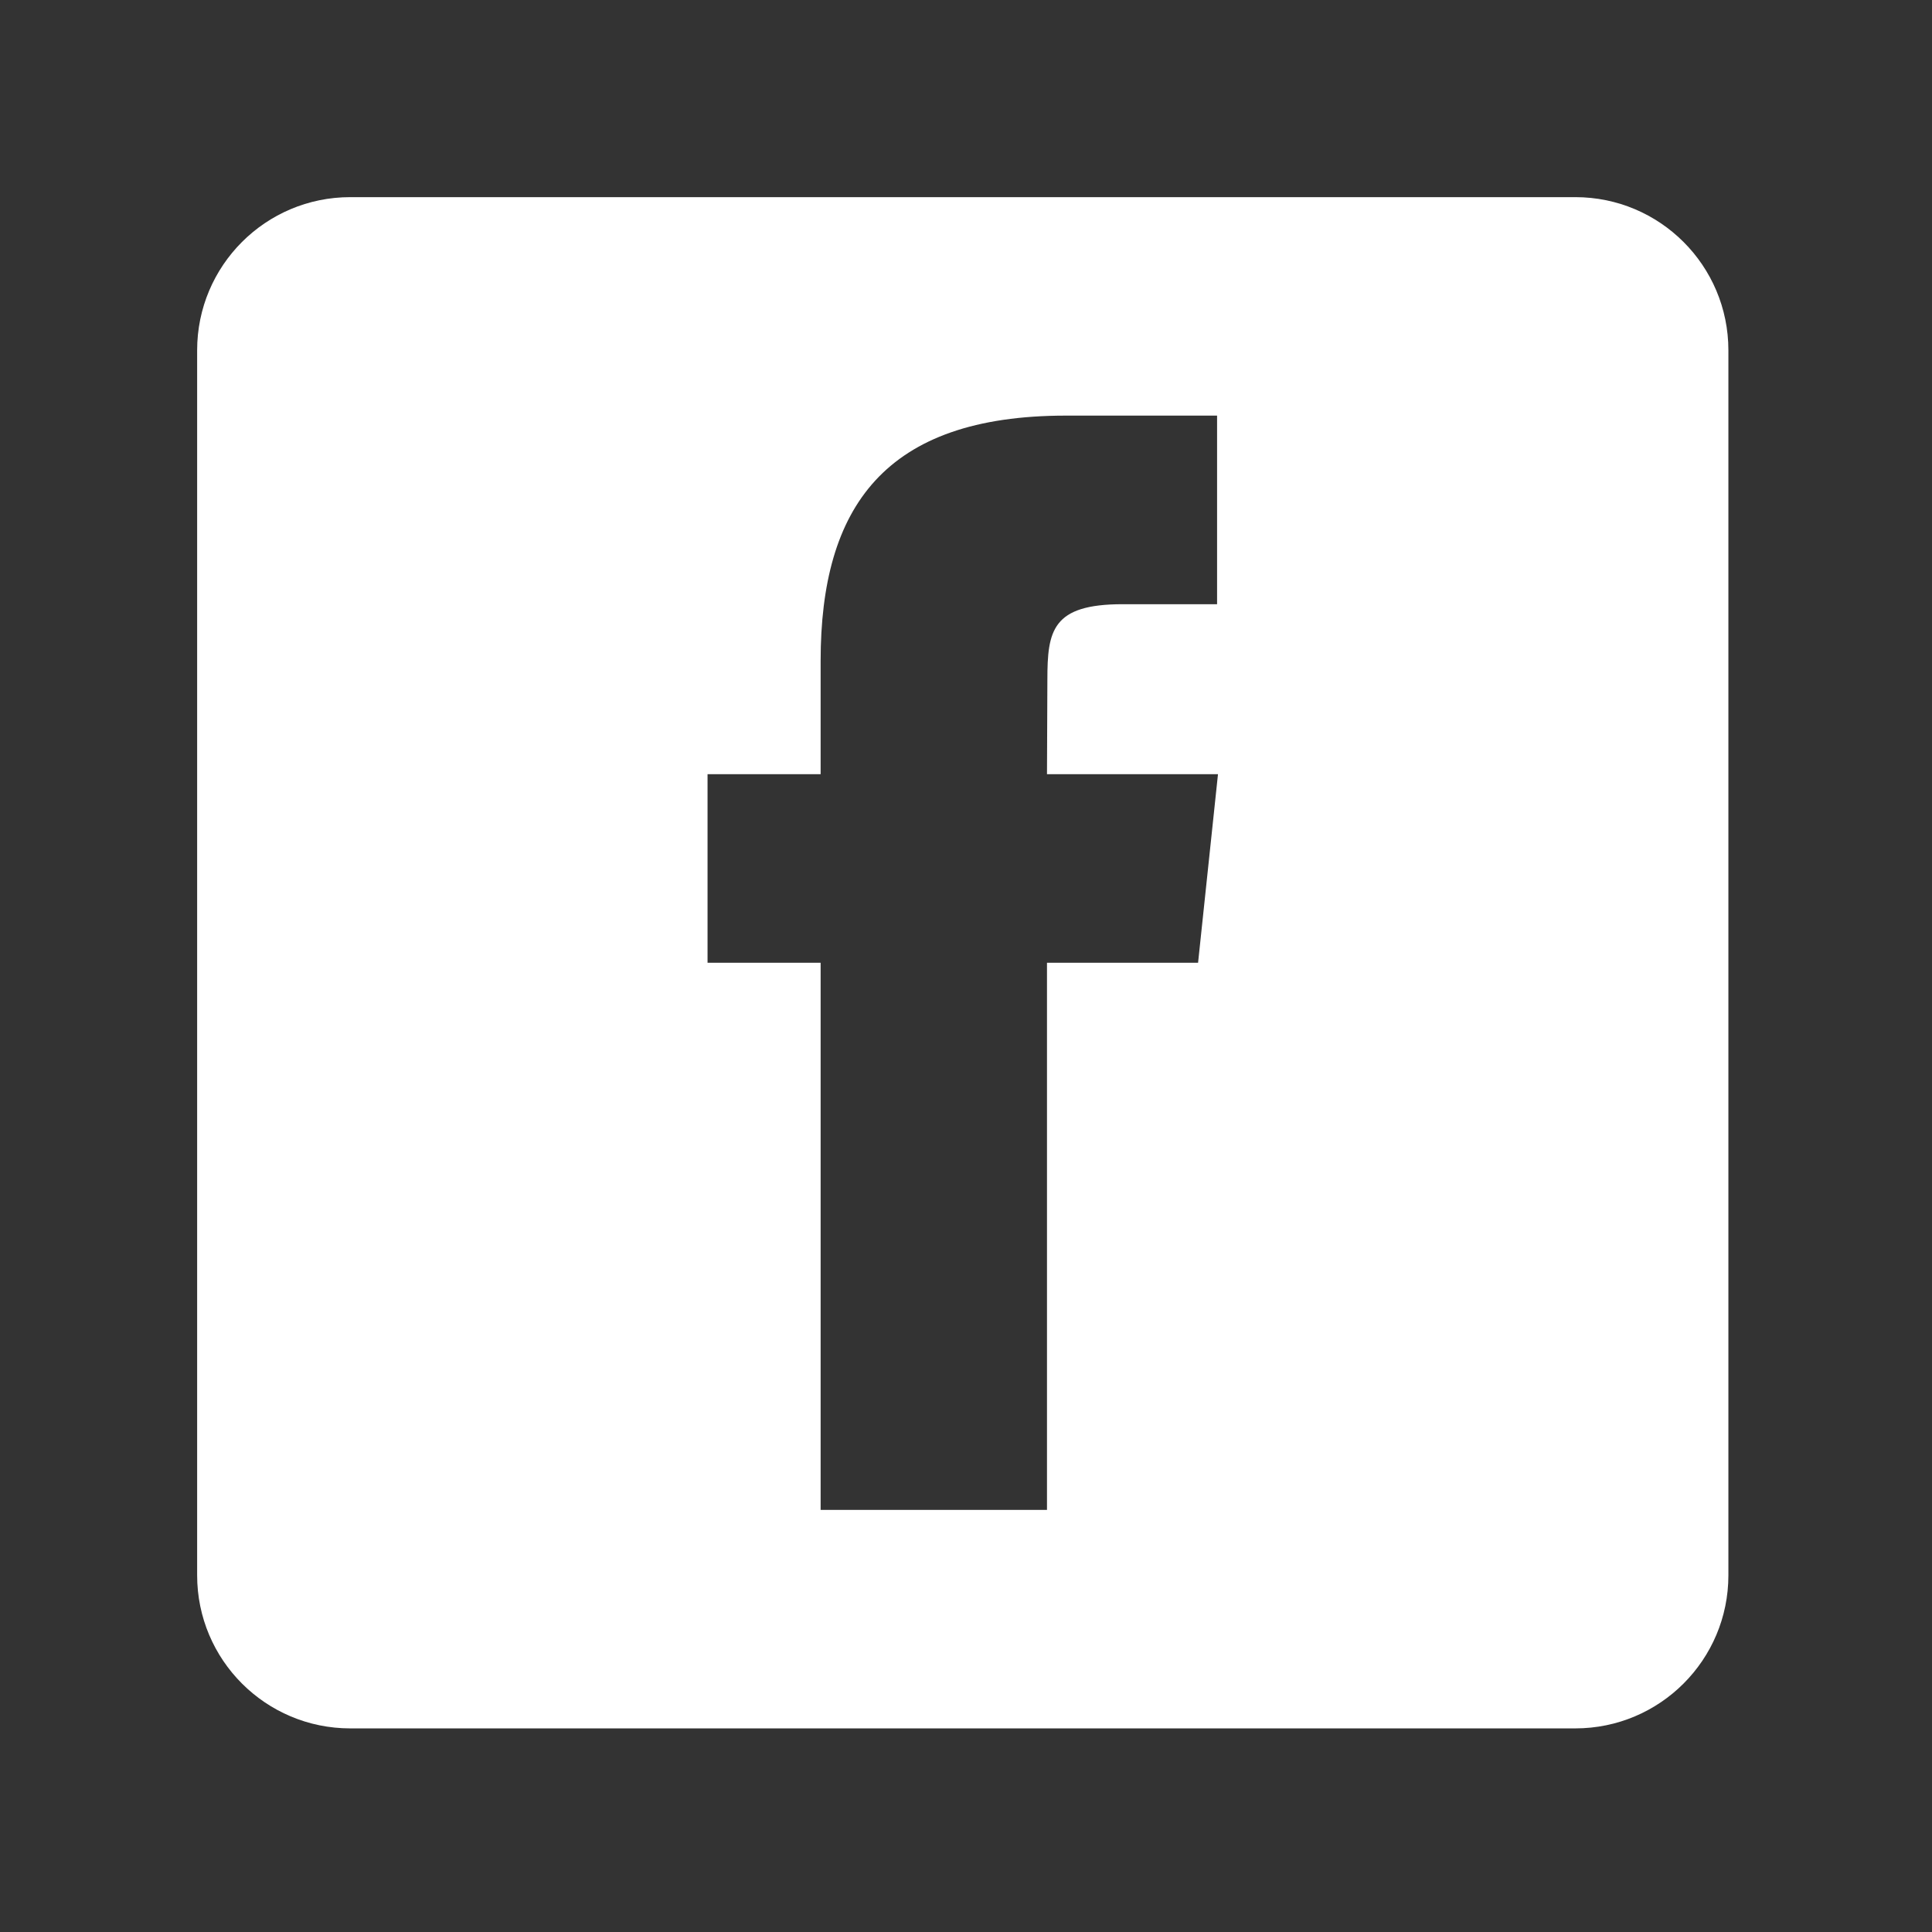
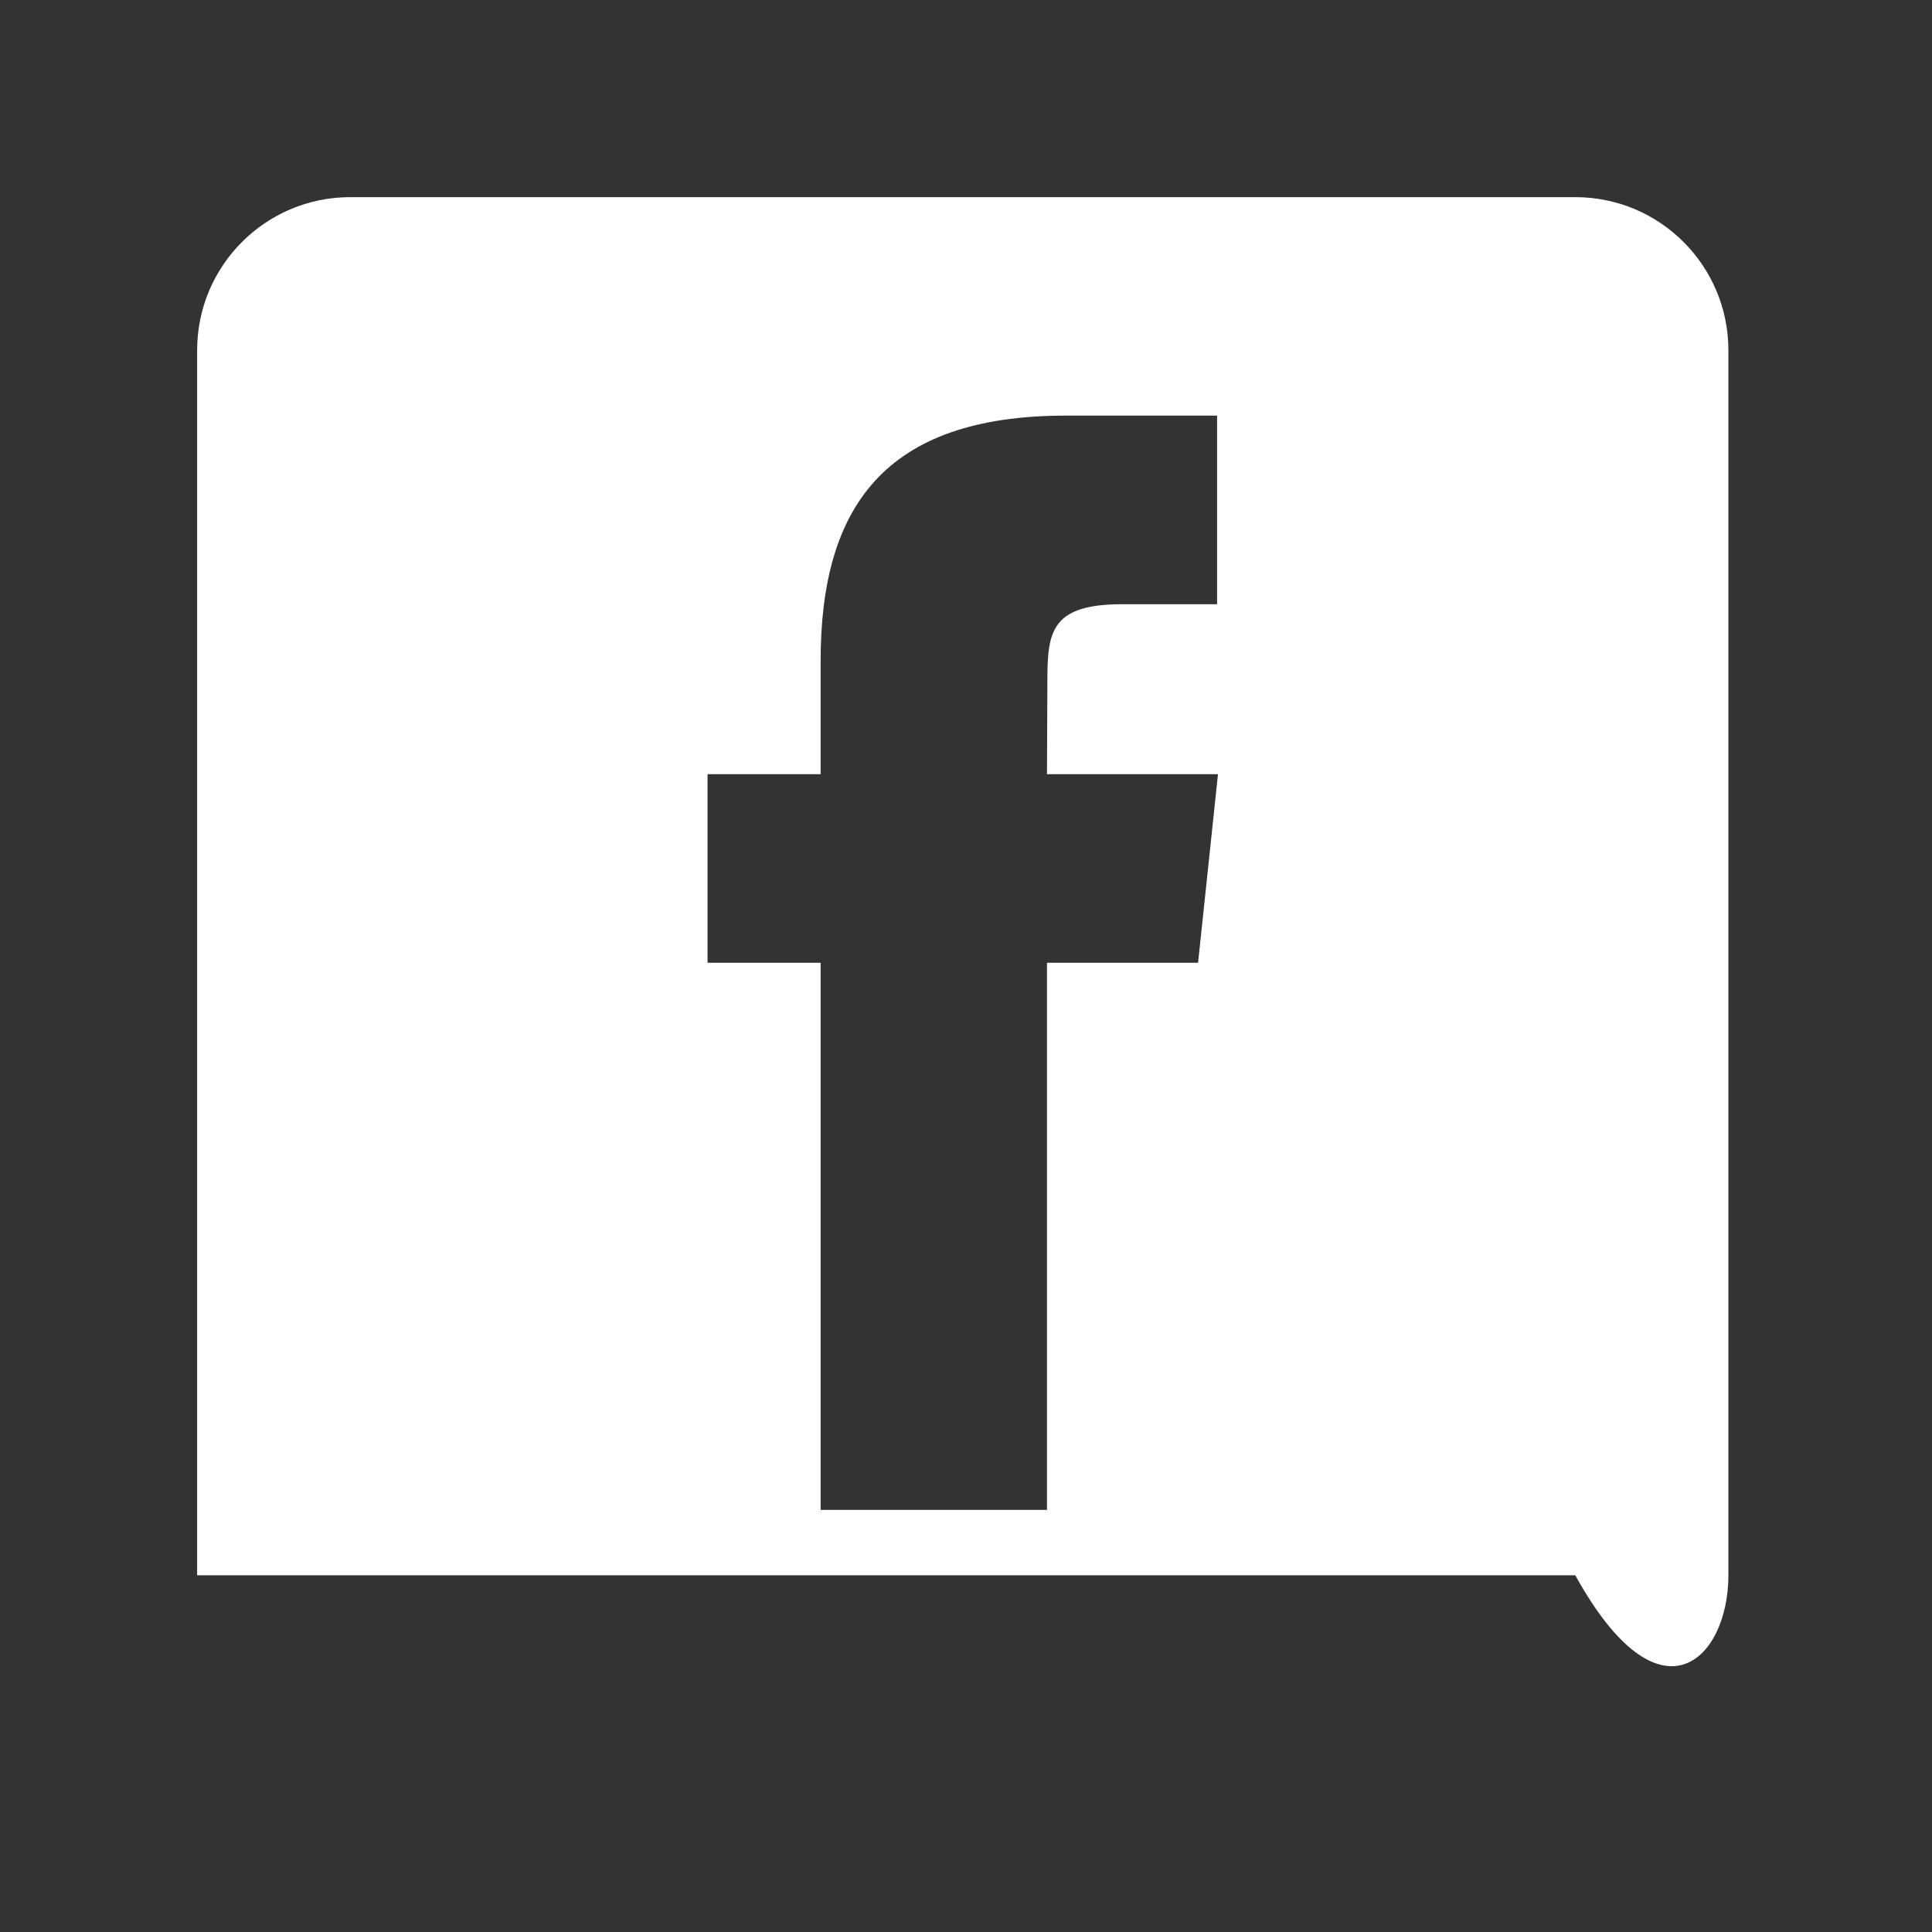
<svg xmlns="http://www.w3.org/2000/svg" width="49" height="49" viewBox="0 0 49 49" fill="none">
  <rect x="0" y="0" width="49" height="49" fill="#333333" stroke="none" />
-   <path d="M39.953 5H8.884C6.738 5 5 6.738 5 8.884V39.953C5 42.098 6.738 43.836 8.884 43.836H39.953C42.098 43.836 43.836 42.098 43.836 39.953V8.884C43.836 6.738 42.098 5 39.953 5ZM30.386 24.418H26.554V38.295H20.813V24.418H17.945V19.635H20.813V16.764C20.813 12.861 22.434 10.541 27.033 10.541H30.868V15.324H28.473C26.683 15.324 26.564 15.994 26.564 17.24L26.554 19.635H30.891L30.386 24.418L30.386 24.418Z" fill="white" />
+   <path d="M39.953 5H8.884C6.738 5 5 6.738 5 8.884V39.953H39.953C42.098 43.836 43.836 42.098 43.836 39.953V8.884C43.836 6.738 42.098 5 39.953 5ZM30.386 24.418H26.554V38.295H20.813V24.418H17.945V19.635H20.813V16.764C20.813 12.861 22.434 10.541 27.033 10.541H30.868V15.324H28.473C26.683 15.324 26.564 15.994 26.564 17.24L26.554 19.635H30.891L30.386 24.418L30.386 24.418Z" fill="white" />
</svg>